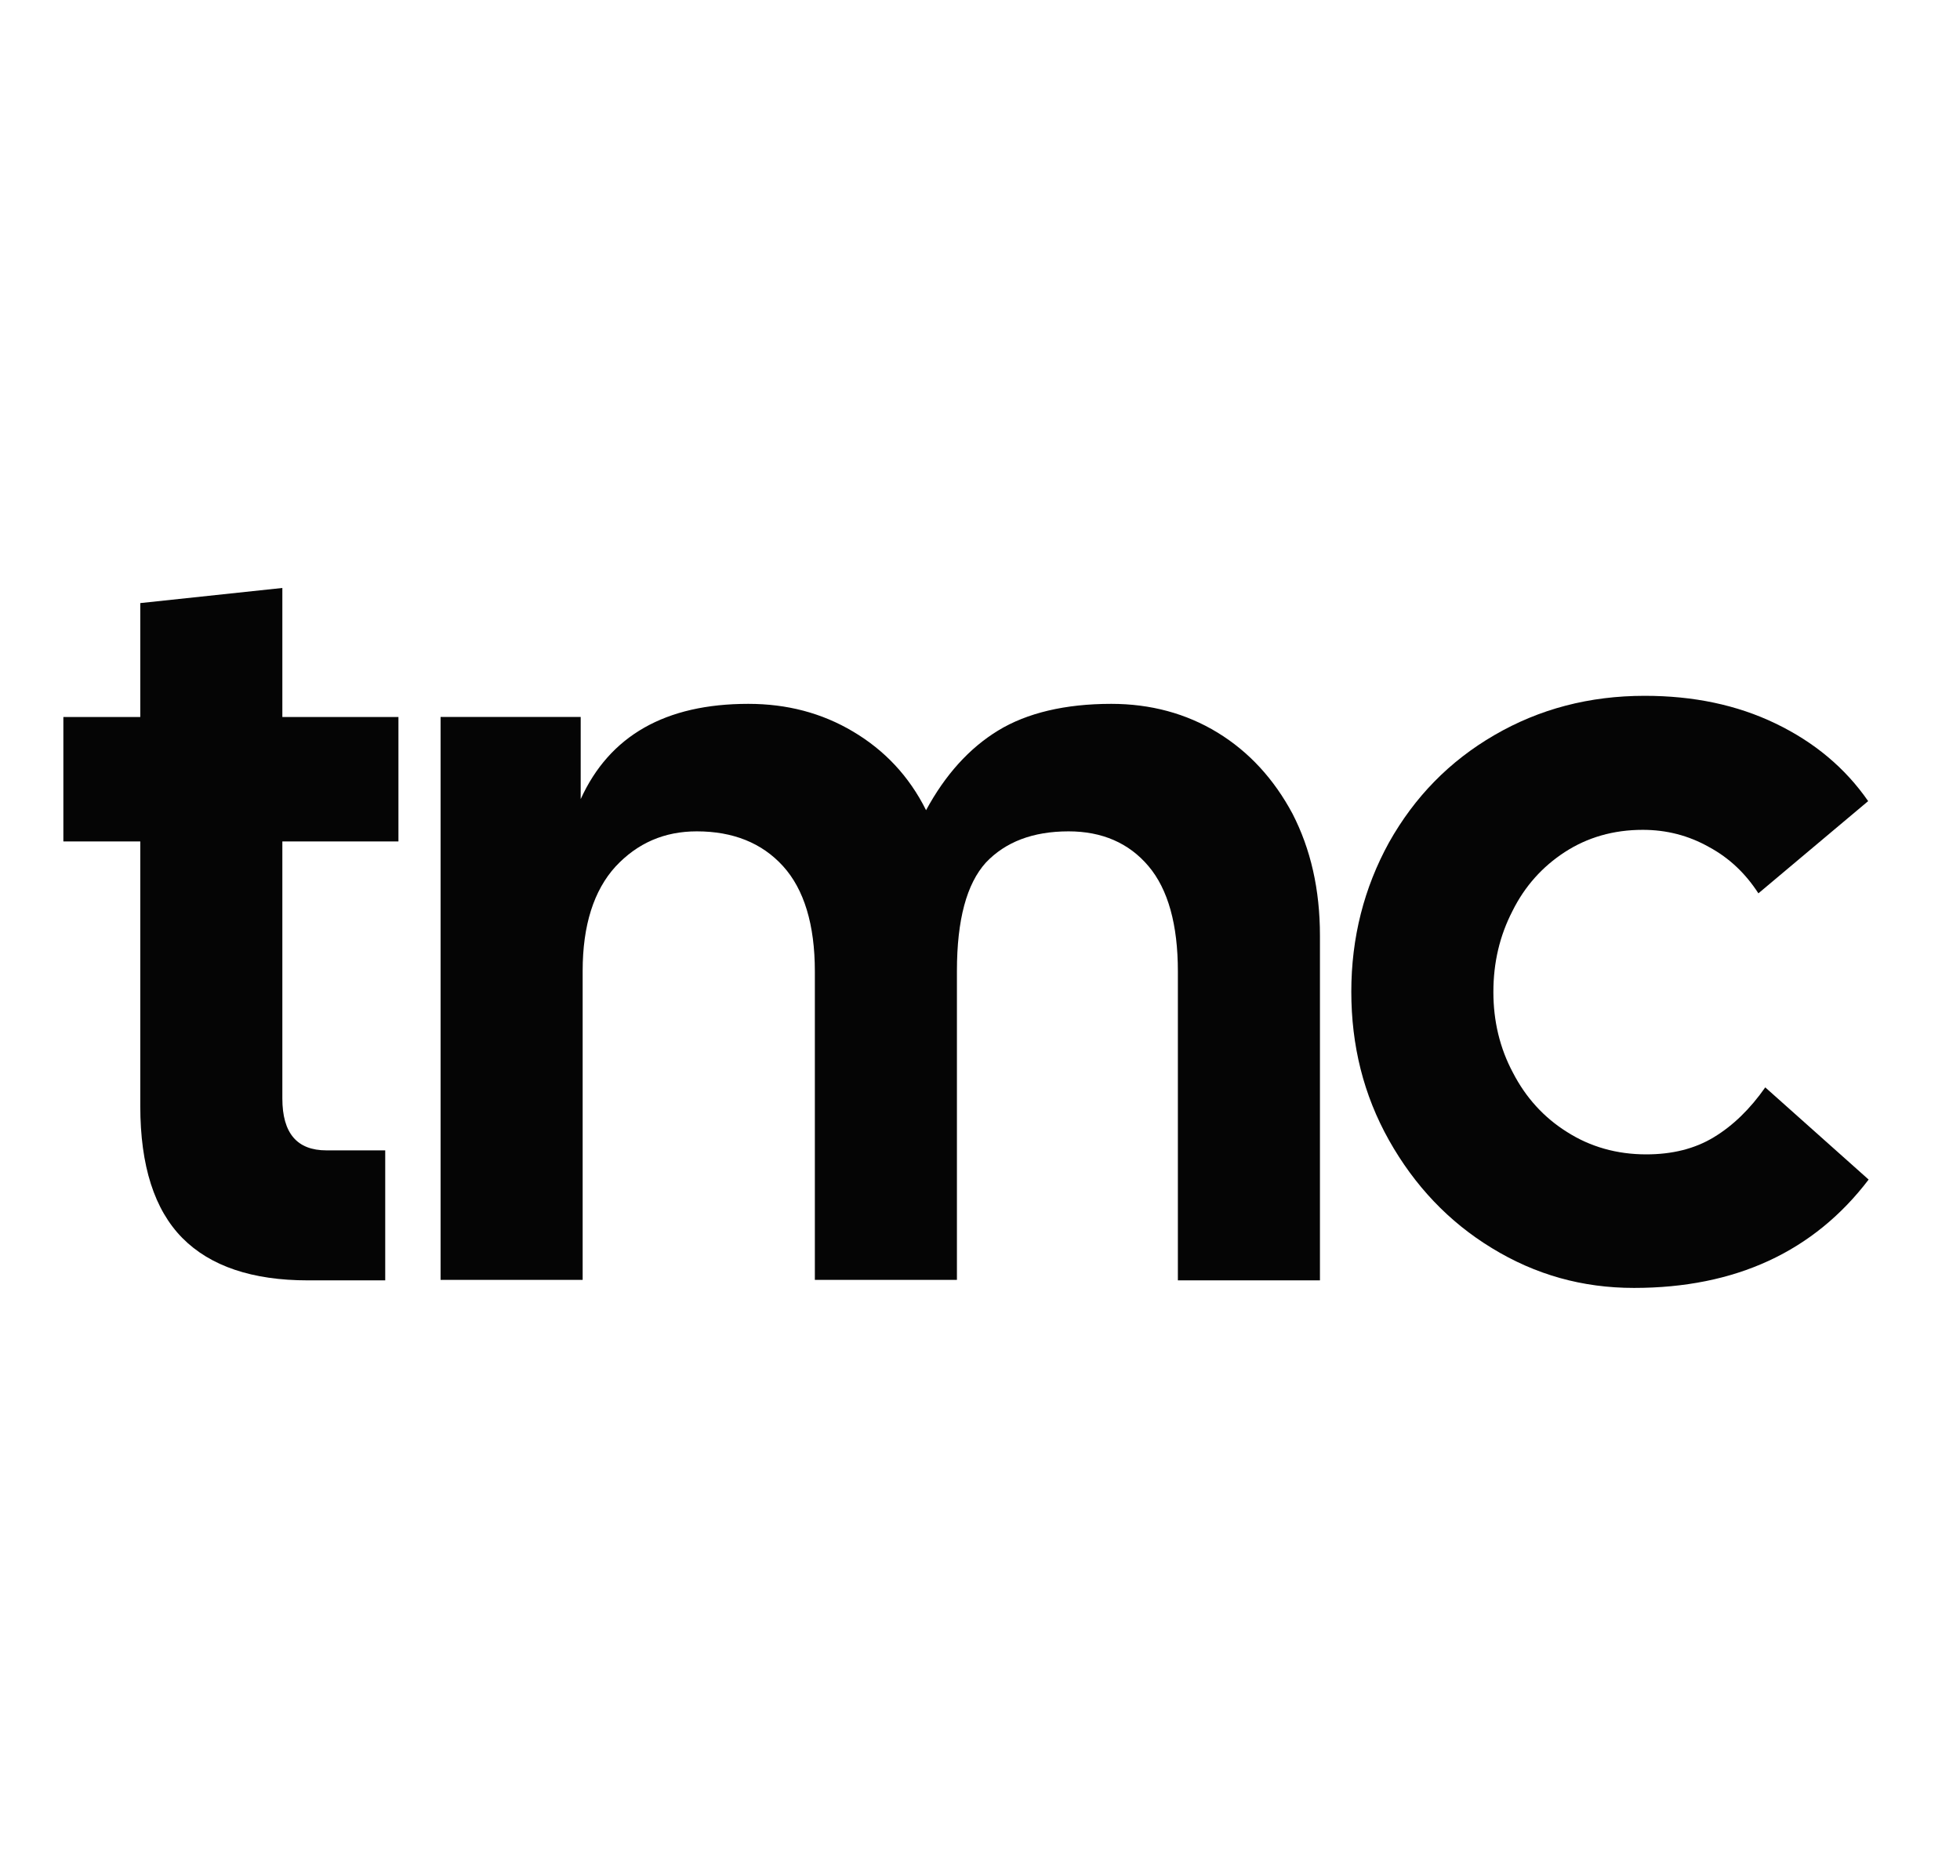
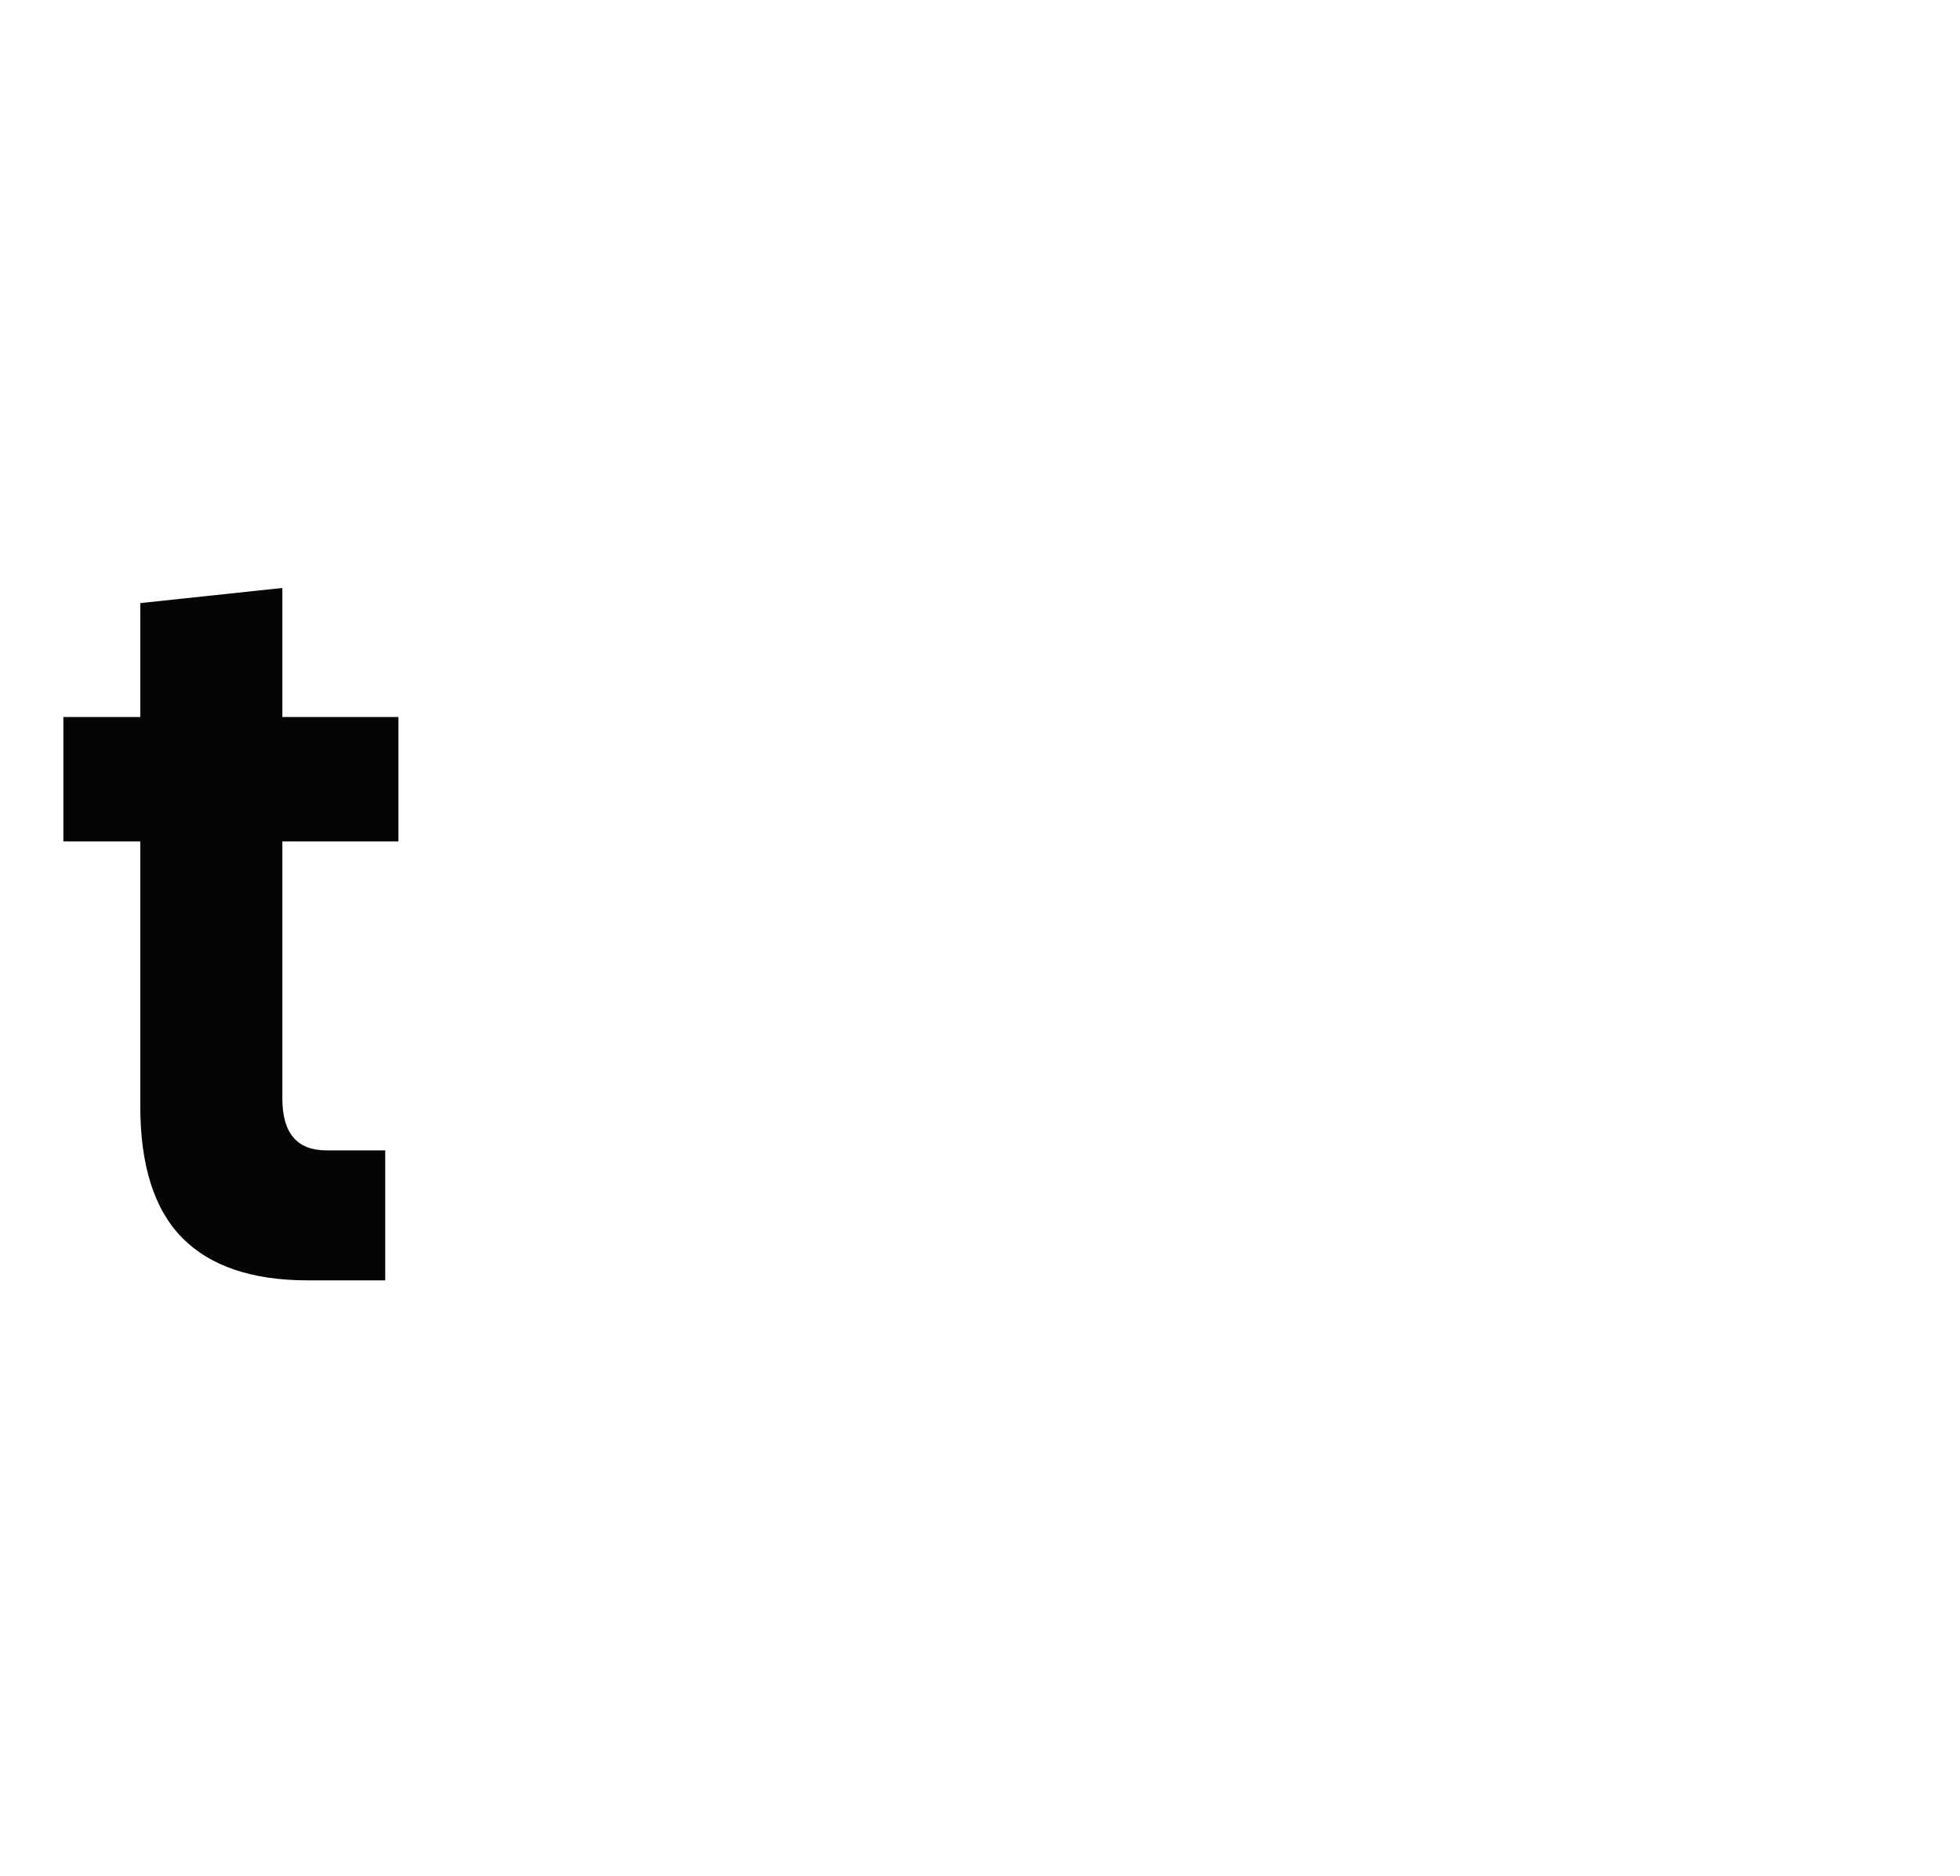
<svg xmlns="http://www.w3.org/2000/svg" width="70" height="67" viewBox="0 0 70 67" fill="none">
  <path d="M6.514 44.218C5.517 43.21 5.01 41.645 5.01 39.503V30.053H2.263V25.608H5.01V21.54L10.084 21V25.608H14.23V30.053H10.084V39.233C10.084 40.475 10.609 41.087 11.658 41.087H13.758V45.73H10.993C9.016 45.73 7.512 45.226 6.514 44.218Z" fill="#050505" />
-   <path d="M15.735 25.607H20.739V28.541C21.771 26.273 23.766 25.139 26.723 25.139C28.105 25.139 29.347 25.463 30.467 26.129C31.587 26.795 32.462 27.713 33.074 28.937C33.756 27.677 34.614 26.723 35.646 26.093C36.678 25.463 38.043 25.139 39.688 25.139C41.087 25.139 42.364 25.481 43.484 26.165C44.604 26.849 45.496 27.821 46.161 29.063C46.809 30.323 47.141 31.763 47.141 33.419V45.73H42.067V34.697C42.067 33.023 41.717 31.763 41.017 30.935C40.318 30.107 39.355 29.693 38.165 29.693C36.888 29.693 35.908 30.071 35.209 30.809C34.526 31.565 34.176 32.843 34.176 34.679V45.712H29.102V34.697C29.102 33.023 28.717 31.763 27.965 30.935C27.213 30.107 26.18 29.693 24.886 29.693C23.731 29.693 22.768 30.107 21.981 30.953C21.211 31.799 20.809 33.041 20.809 34.679V45.712H15.735V25.607Z" fill="#050505" />
-   <path d="M53.282 44.578C51.743 43.642 50.518 42.346 49.608 40.727C48.698 39.107 48.261 37.343 48.261 35.417C48.261 33.491 48.716 31.709 49.608 30.089C50.518 28.469 51.76 27.191 53.37 26.256C54.98 25.32 56.764 24.852 58.741 24.852C60.474 24.852 62.031 25.175 63.413 25.841C64.795 26.507 65.897 27.425 66.72 28.613L62.8 31.907C62.346 31.205 61.768 30.647 61.033 30.251C60.298 29.837 59.511 29.639 58.671 29.639C57.622 29.639 56.694 29.909 55.889 30.431C55.085 30.953 54.455 31.655 54.017 32.537C53.562 33.419 53.335 34.373 53.335 35.435C53.335 36.461 53.562 37.433 54.035 38.315C54.49 39.197 55.137 39.916 55.977 40.438C56.799 40.96 57.744 41.23 58.794 41.23C59.721 41.23 60.526 41.032 61.208 40.618C61.891 40.205 62.503 39.611 63.045 38.837L66.737 42.13C64.778 44.704 61.978 46 58.356 46C56.519 46 54.84 45.532 53.282 44.578Z" fill="#050505" />
</svg>